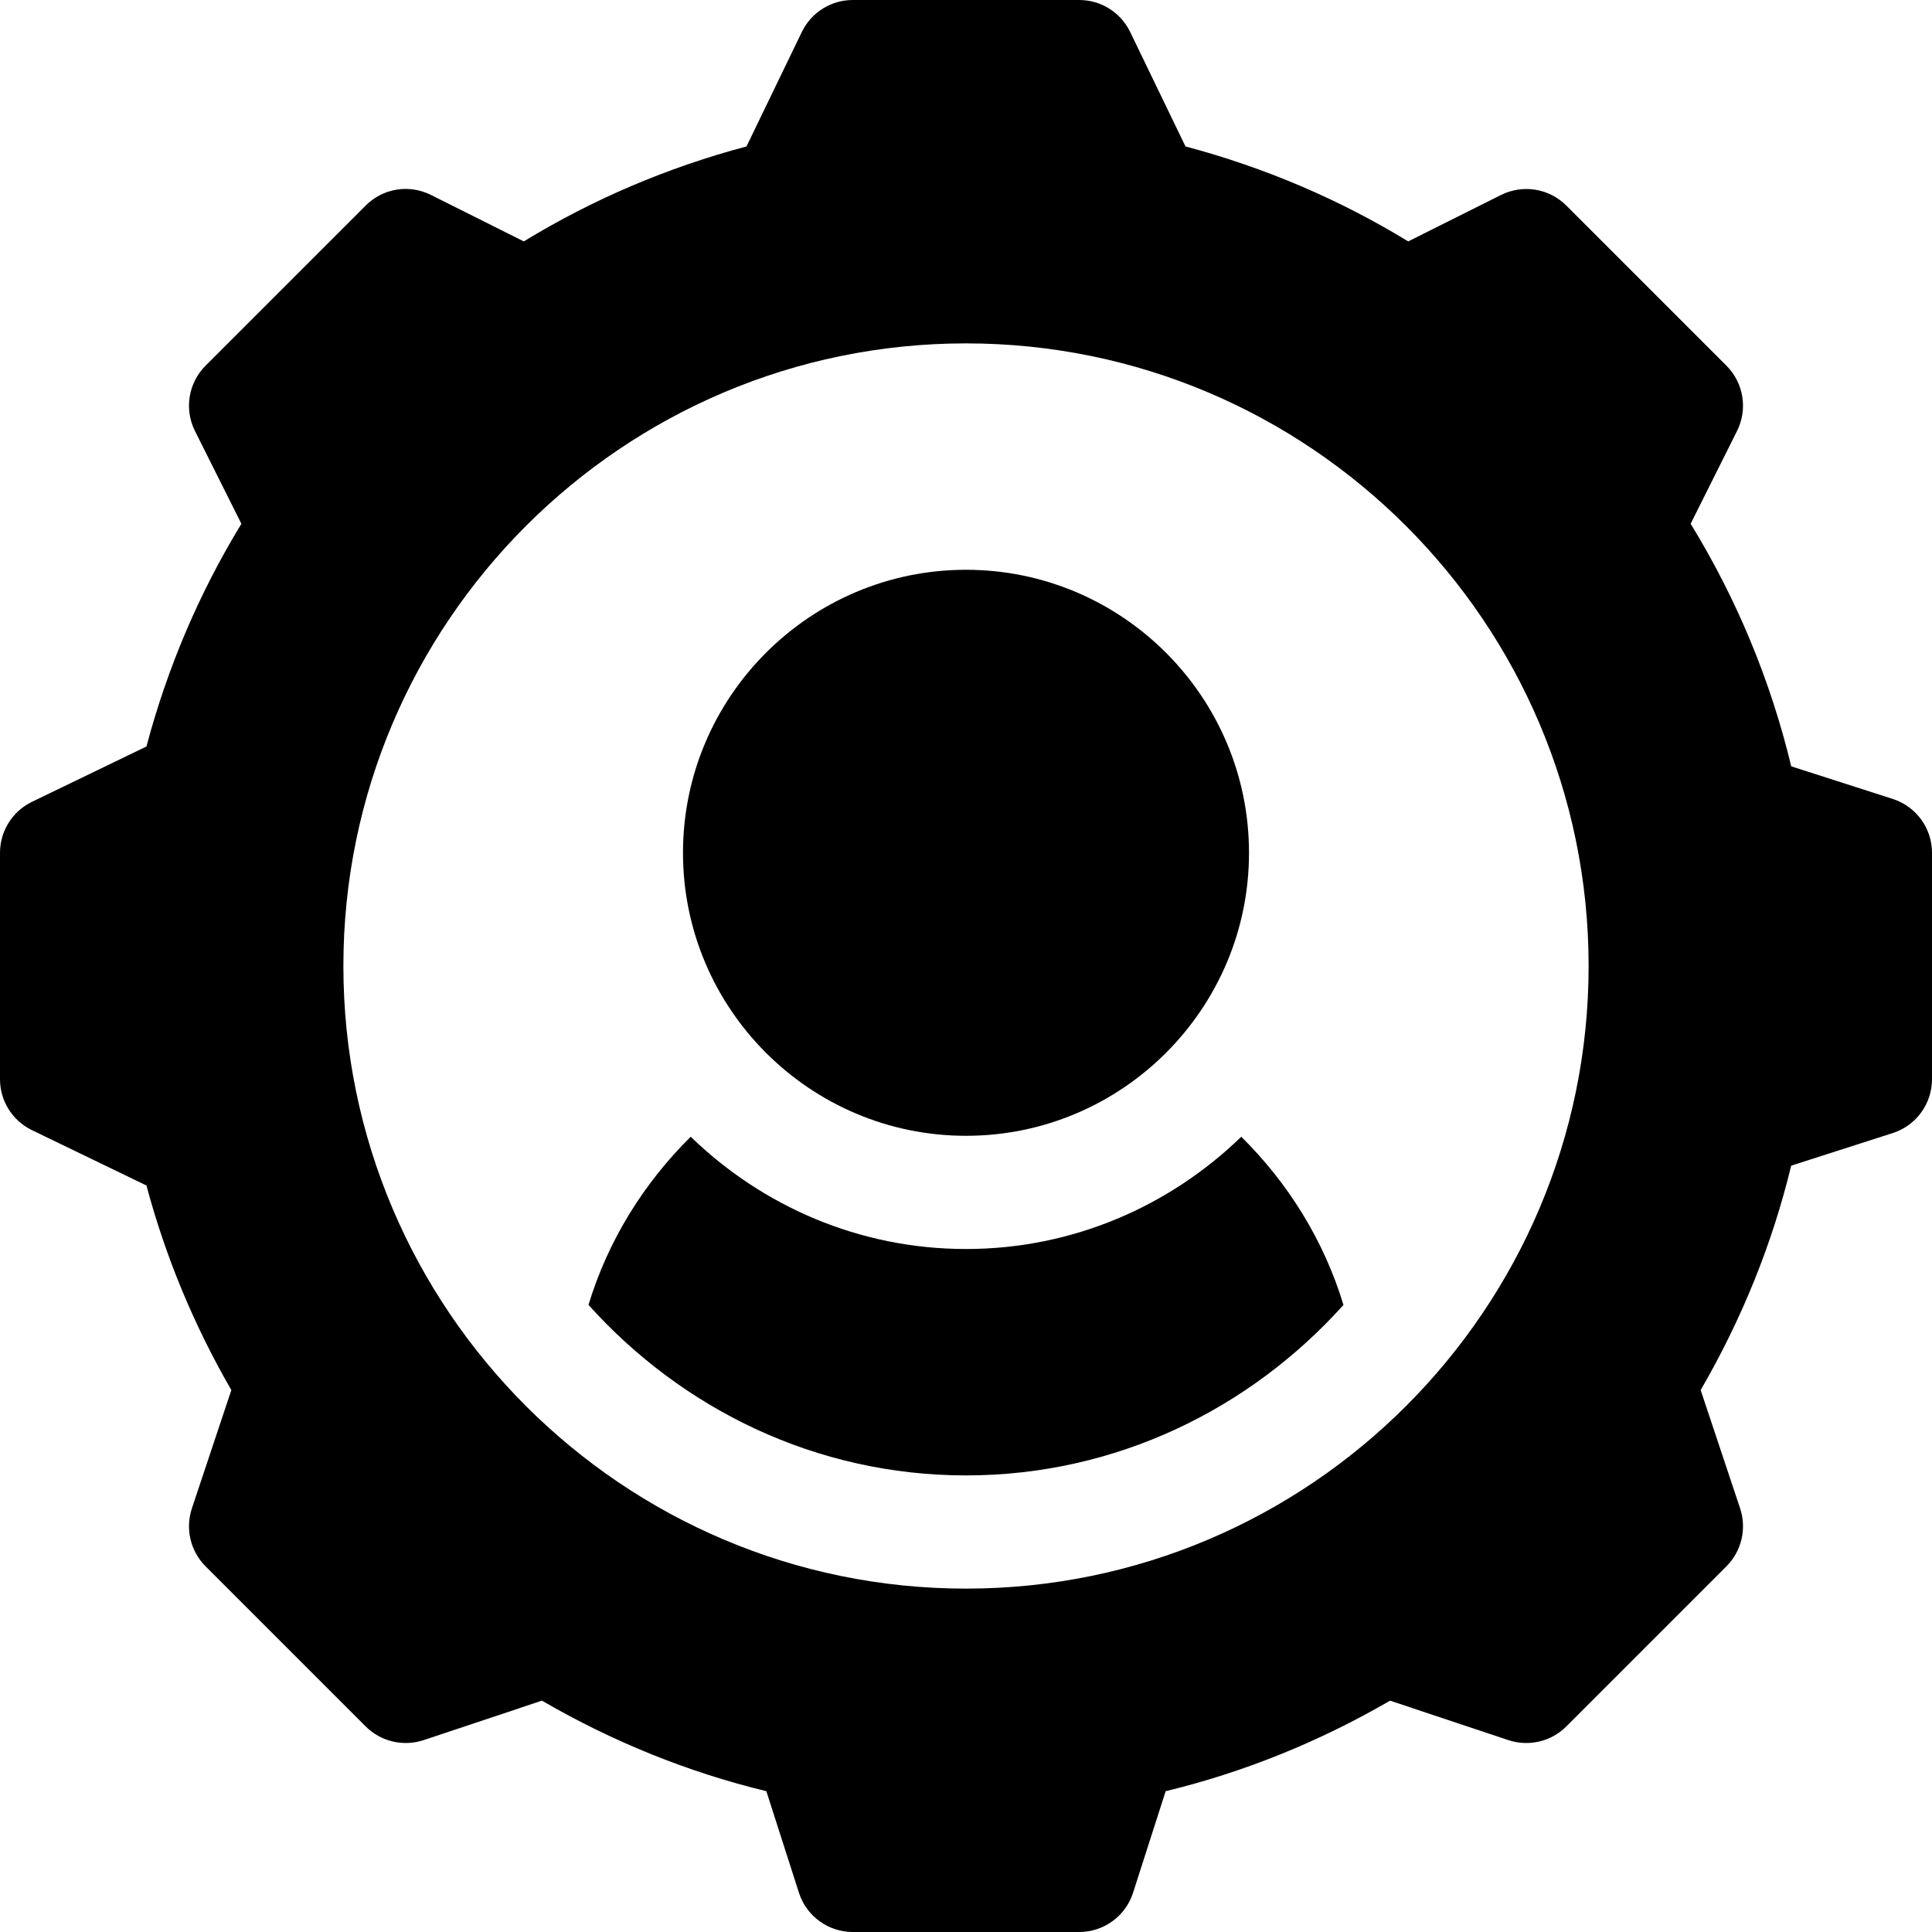
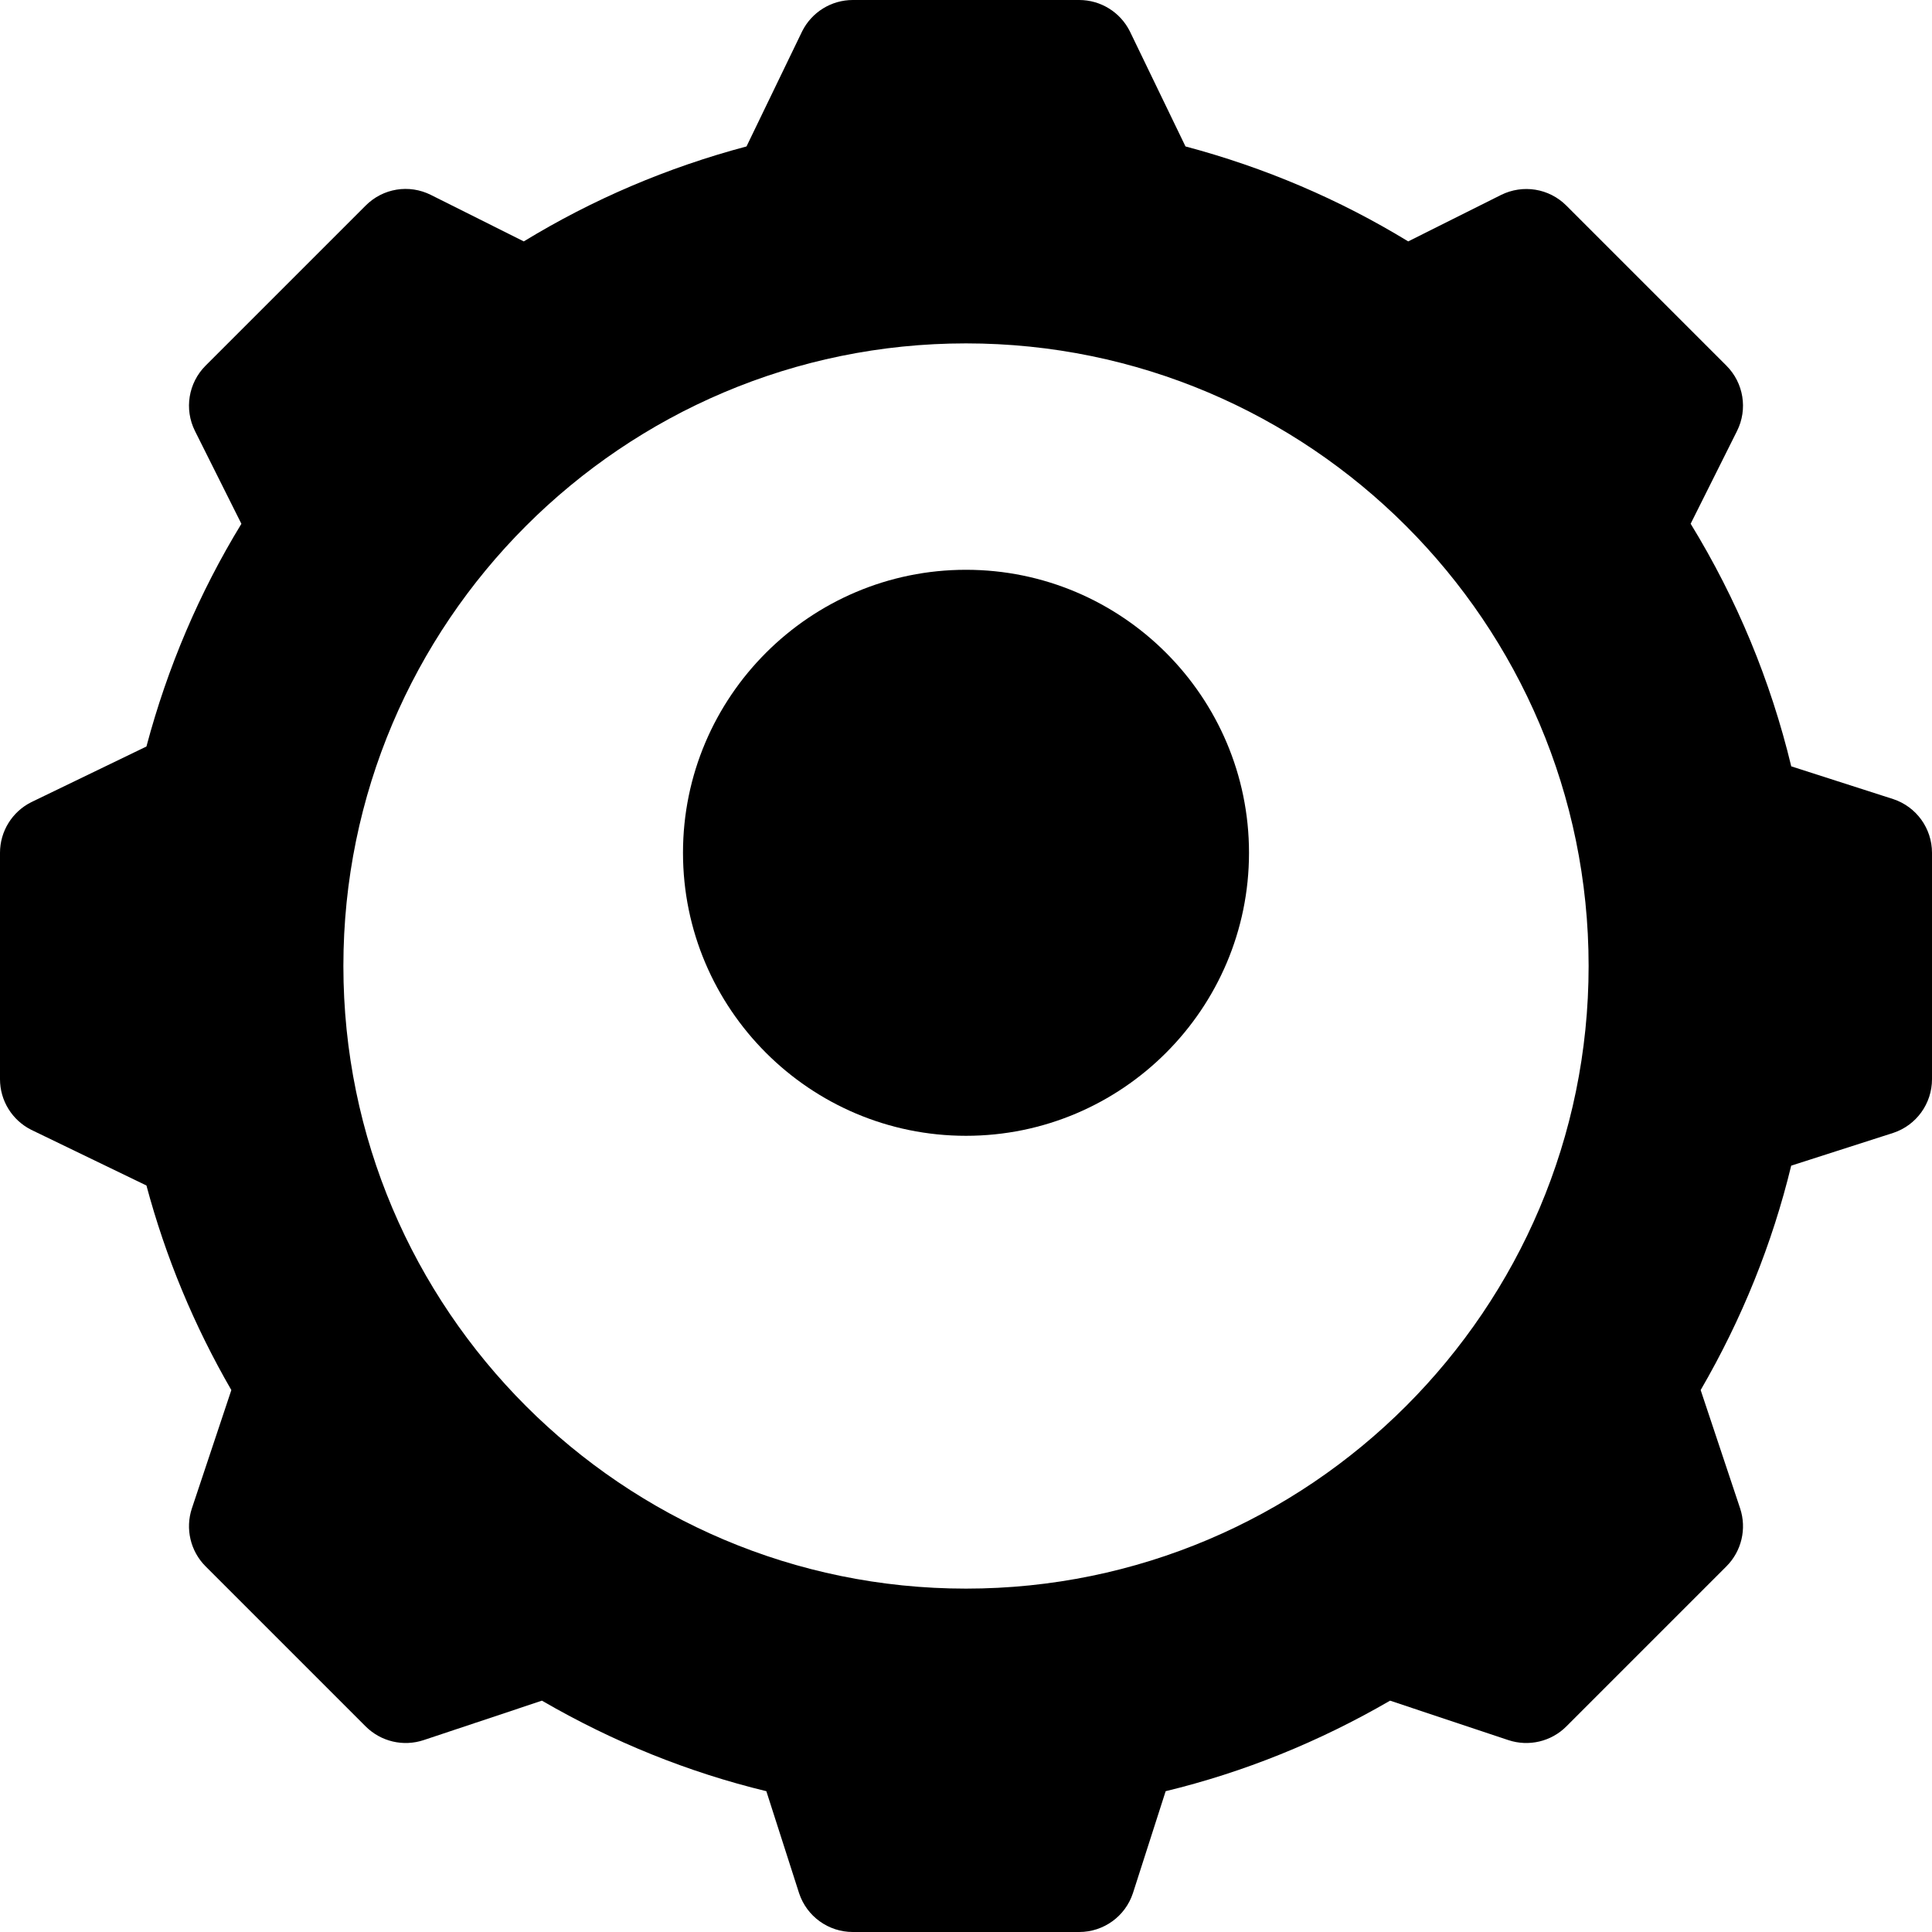
<svg xmlns="http://www.w3.org/2000/svg" version="1.1" id="Capa_1" x="0px" y="0px" viewBox="0 0 512 512" style="enable-background:new 0 0 512 512;" xml:space="preserve">
  <g>
    <g>
      <path d="M256,151c-41.353,0-75,33.647-75,75c0,41.353,33.647,75,75,75c41.353,0,75-33.647,75-75C331,184.647,297.353,151,256,151z    " />
    </g>
  </g>
  <g>
    <g>
      <path d="M501.746,211.776l-27.045-8.687c-5.479-22.734-14.414-44.297-26.66-64.292l12.29-24.58    c2.886-5.771,1.758-12.744-2.813-17.314l-42.422-42.422c-4.585-4.585-11.528-5.684-17.314-2.813l-24.595,12.305    c-18.252-11.147-38.042-19.585-59.019-25.166l-14.75-30.516C296.869,3.208,291.684,0,286,0h-60    c-5.684,0-10.869,3.208-13.418,8.291l-14.751,30.517c-20.977,5.581-40.767,14.019-59.019,25.166l-24.595-12.305    c-5.801-2.915-12.729-1.787-17.314,2.813L54.481,96.903c-4.57,4.57-5.698,11.543-2.813,17.314l12.305,24.595    c-11.147,18.252-19.585,38.042-25.166,59.019L8.291,212.582C3.208,215.131,0,220.316,0,226v60c0,5.684,3.208,10.869,8.291,13.418    l30.517,14.751c5.068,18.94,12.612,37.119,22.5,54.214l-10.459,31.362c-1.787,5.391-0.381,11.338,3.633,15.352l42.422,42.422    c4.028,4.014,9.946,5.42,15.352,3.633l31.362-10.459c18.853,10.942,38.789,18.984,59.473,23.994l8.687,27.06    C213.813,507.869,219.54,512,226,512h60c6.46,0,12.188-4.131,14.224-10.254l8.687-27.06c20.684-5.01,40.62-13.052,59.473-23.994    l31.362,10.459c5.405,1.787,11.353,0.381,15.352-3.633l42.422-42.422c4.014-4.014,5.42-9.961,3.633-15.352l-10.459-31.362    c10.942-18.853,18.984-38.789,23.994-59.473l27.06-8.687C507.869,298.188,512,292.46,512,286v-60    C512,219.54,507.869,213.813,501.746,211.776z M256,421c-90.981,0-165-74.019-165-165S165.019,91,256,91s165,74.019,165,165    S346.981,421,256,421z" />
    </g>
  </g>
  <g>
    <g>
-       <path d="M328.951,301.247C310.036,319.587,284.359,331,256,331s-54.04-11.413-72.953-29.753    c-12.393,12.252-21.903,27.437-27.092,44.562C180.687,373.334,216.167,391,256,391c39.825,0,75.302-17.659,100.032-45.176    C350.848,328.691,341.341,313.5,328.951,301.247z" />
-     </g>
+       </g>
  </g>
  <g>
</g>
  <g>
</g>
  <g>
</g>
  <g>
</g>
  <g>
</g>
  <g>
</g>
  <g>
</g>
  <g>
</g>
  <g>
</g>
  <g>
</g>
  <g>
</g>
  <g>
</g>
  <g>
</g>
  <g>
</g>
  <g>
</g>
</svg>